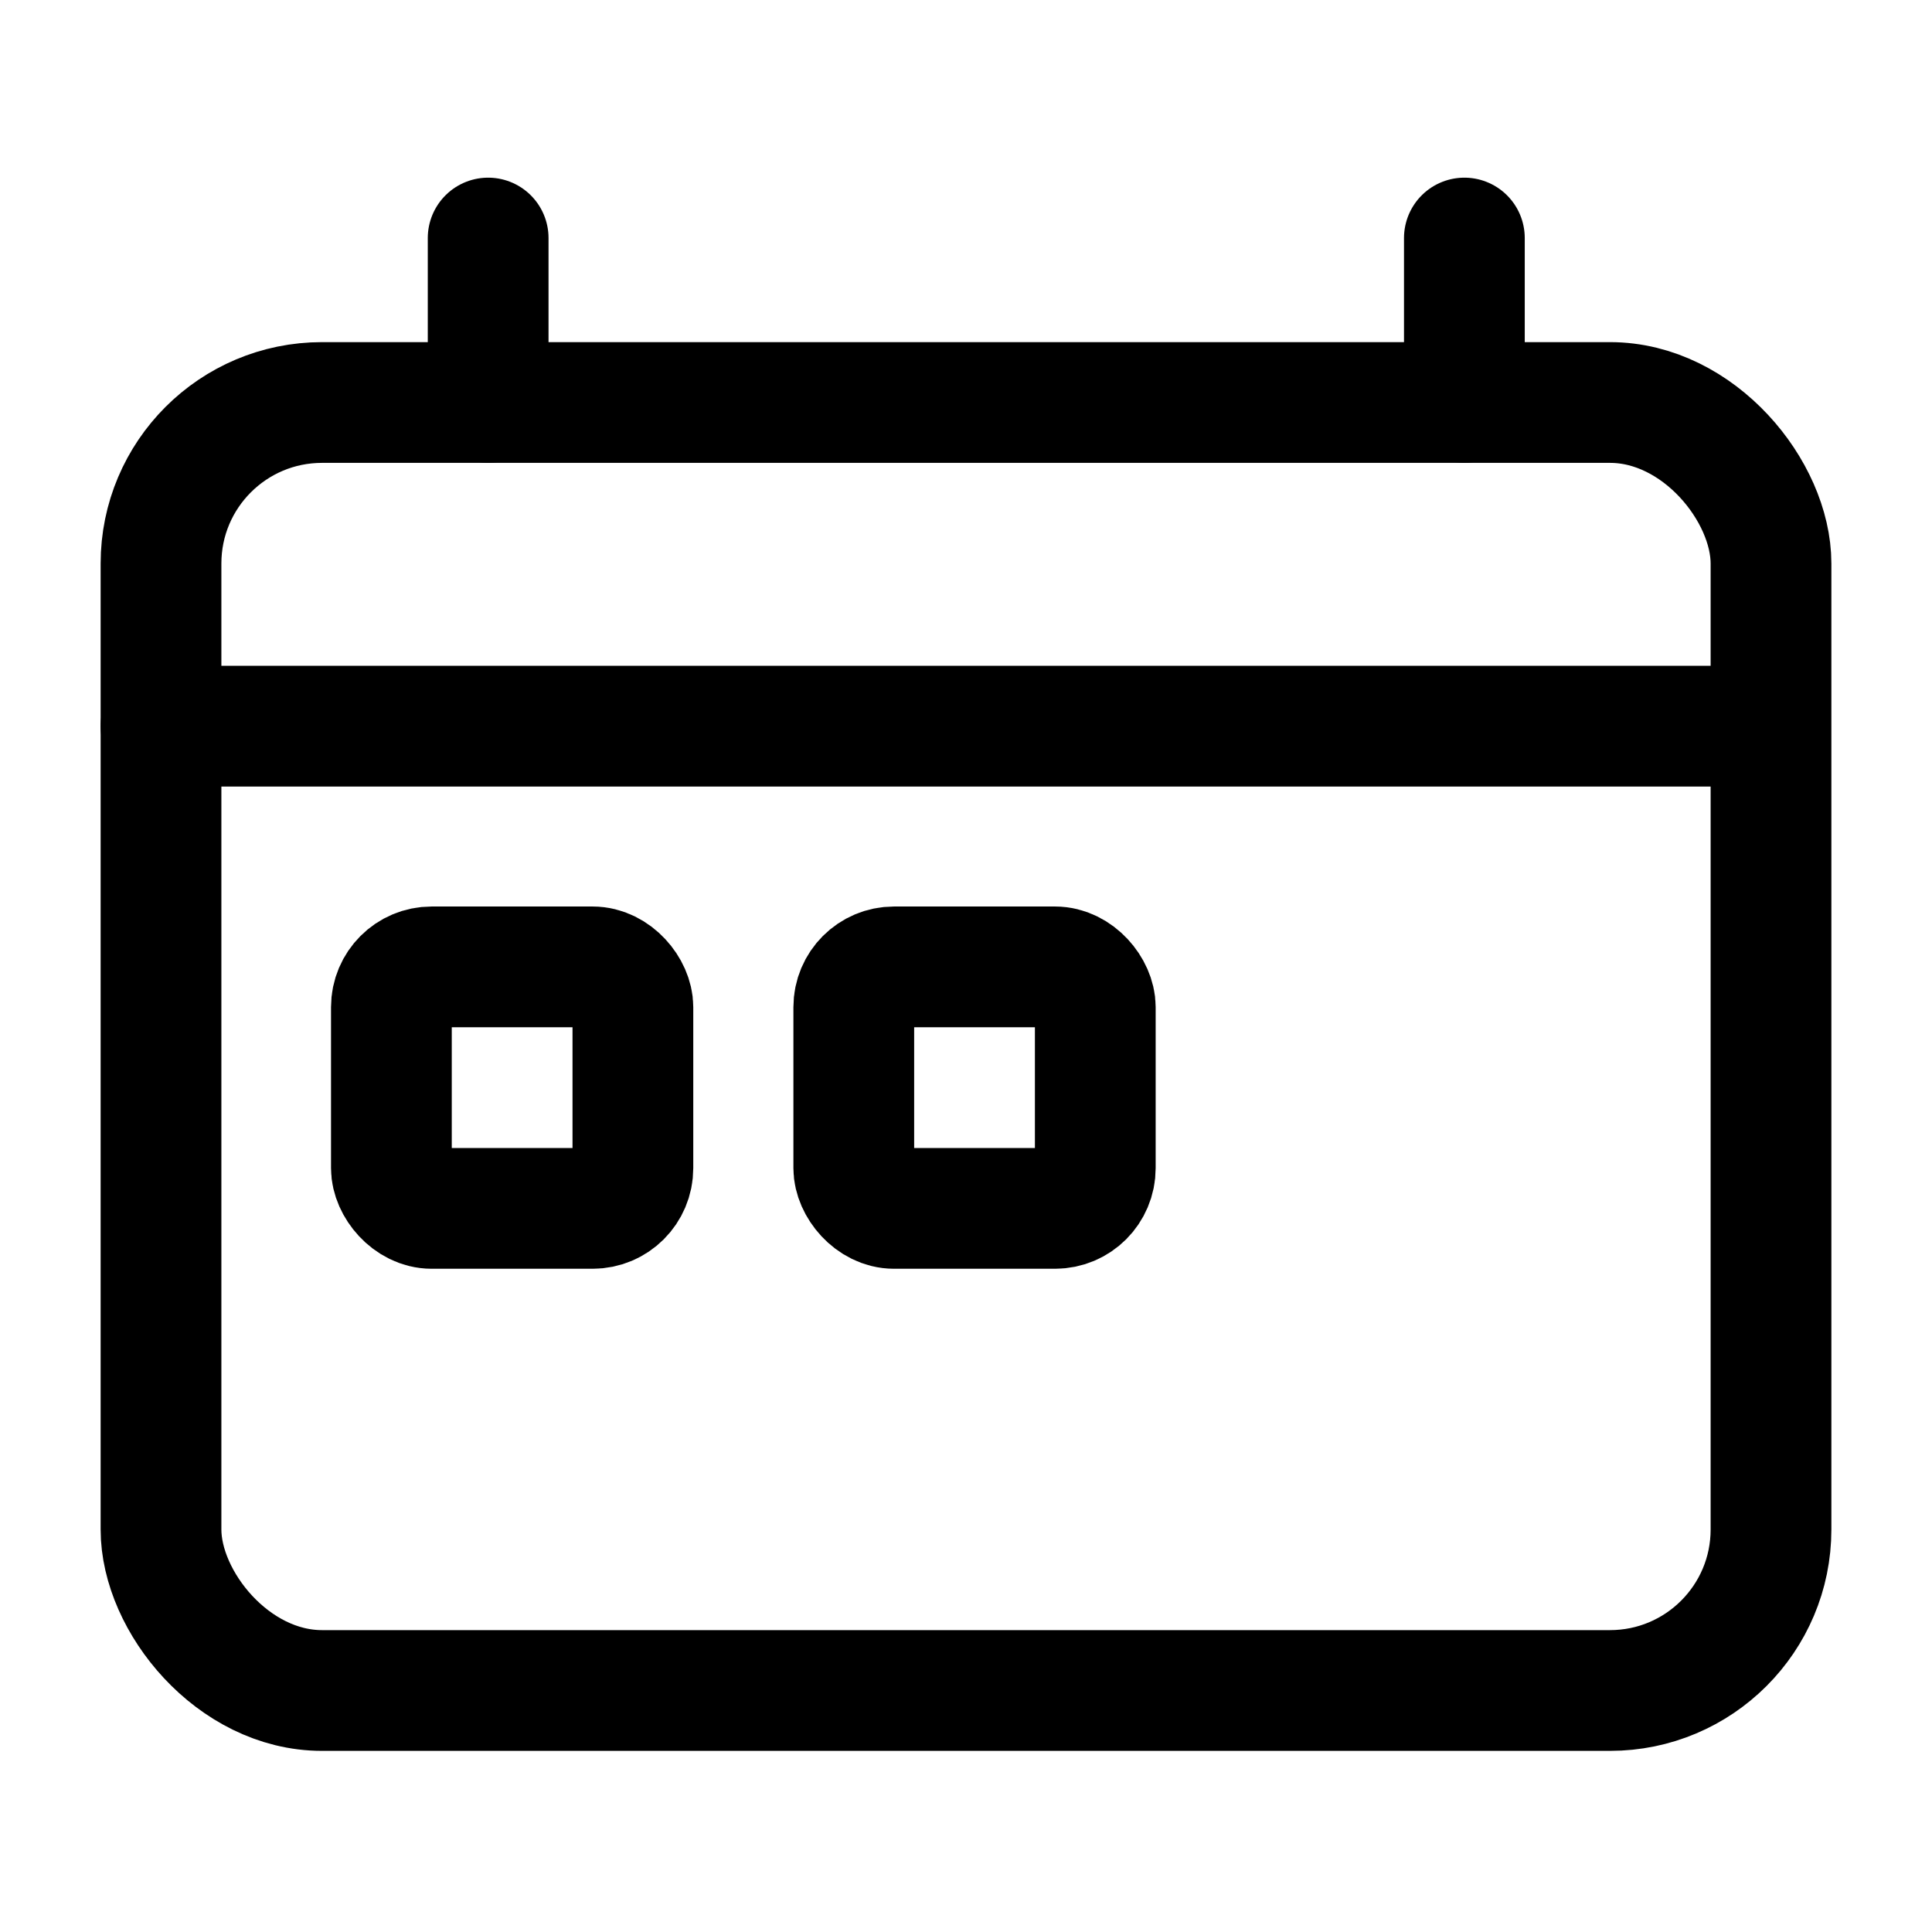
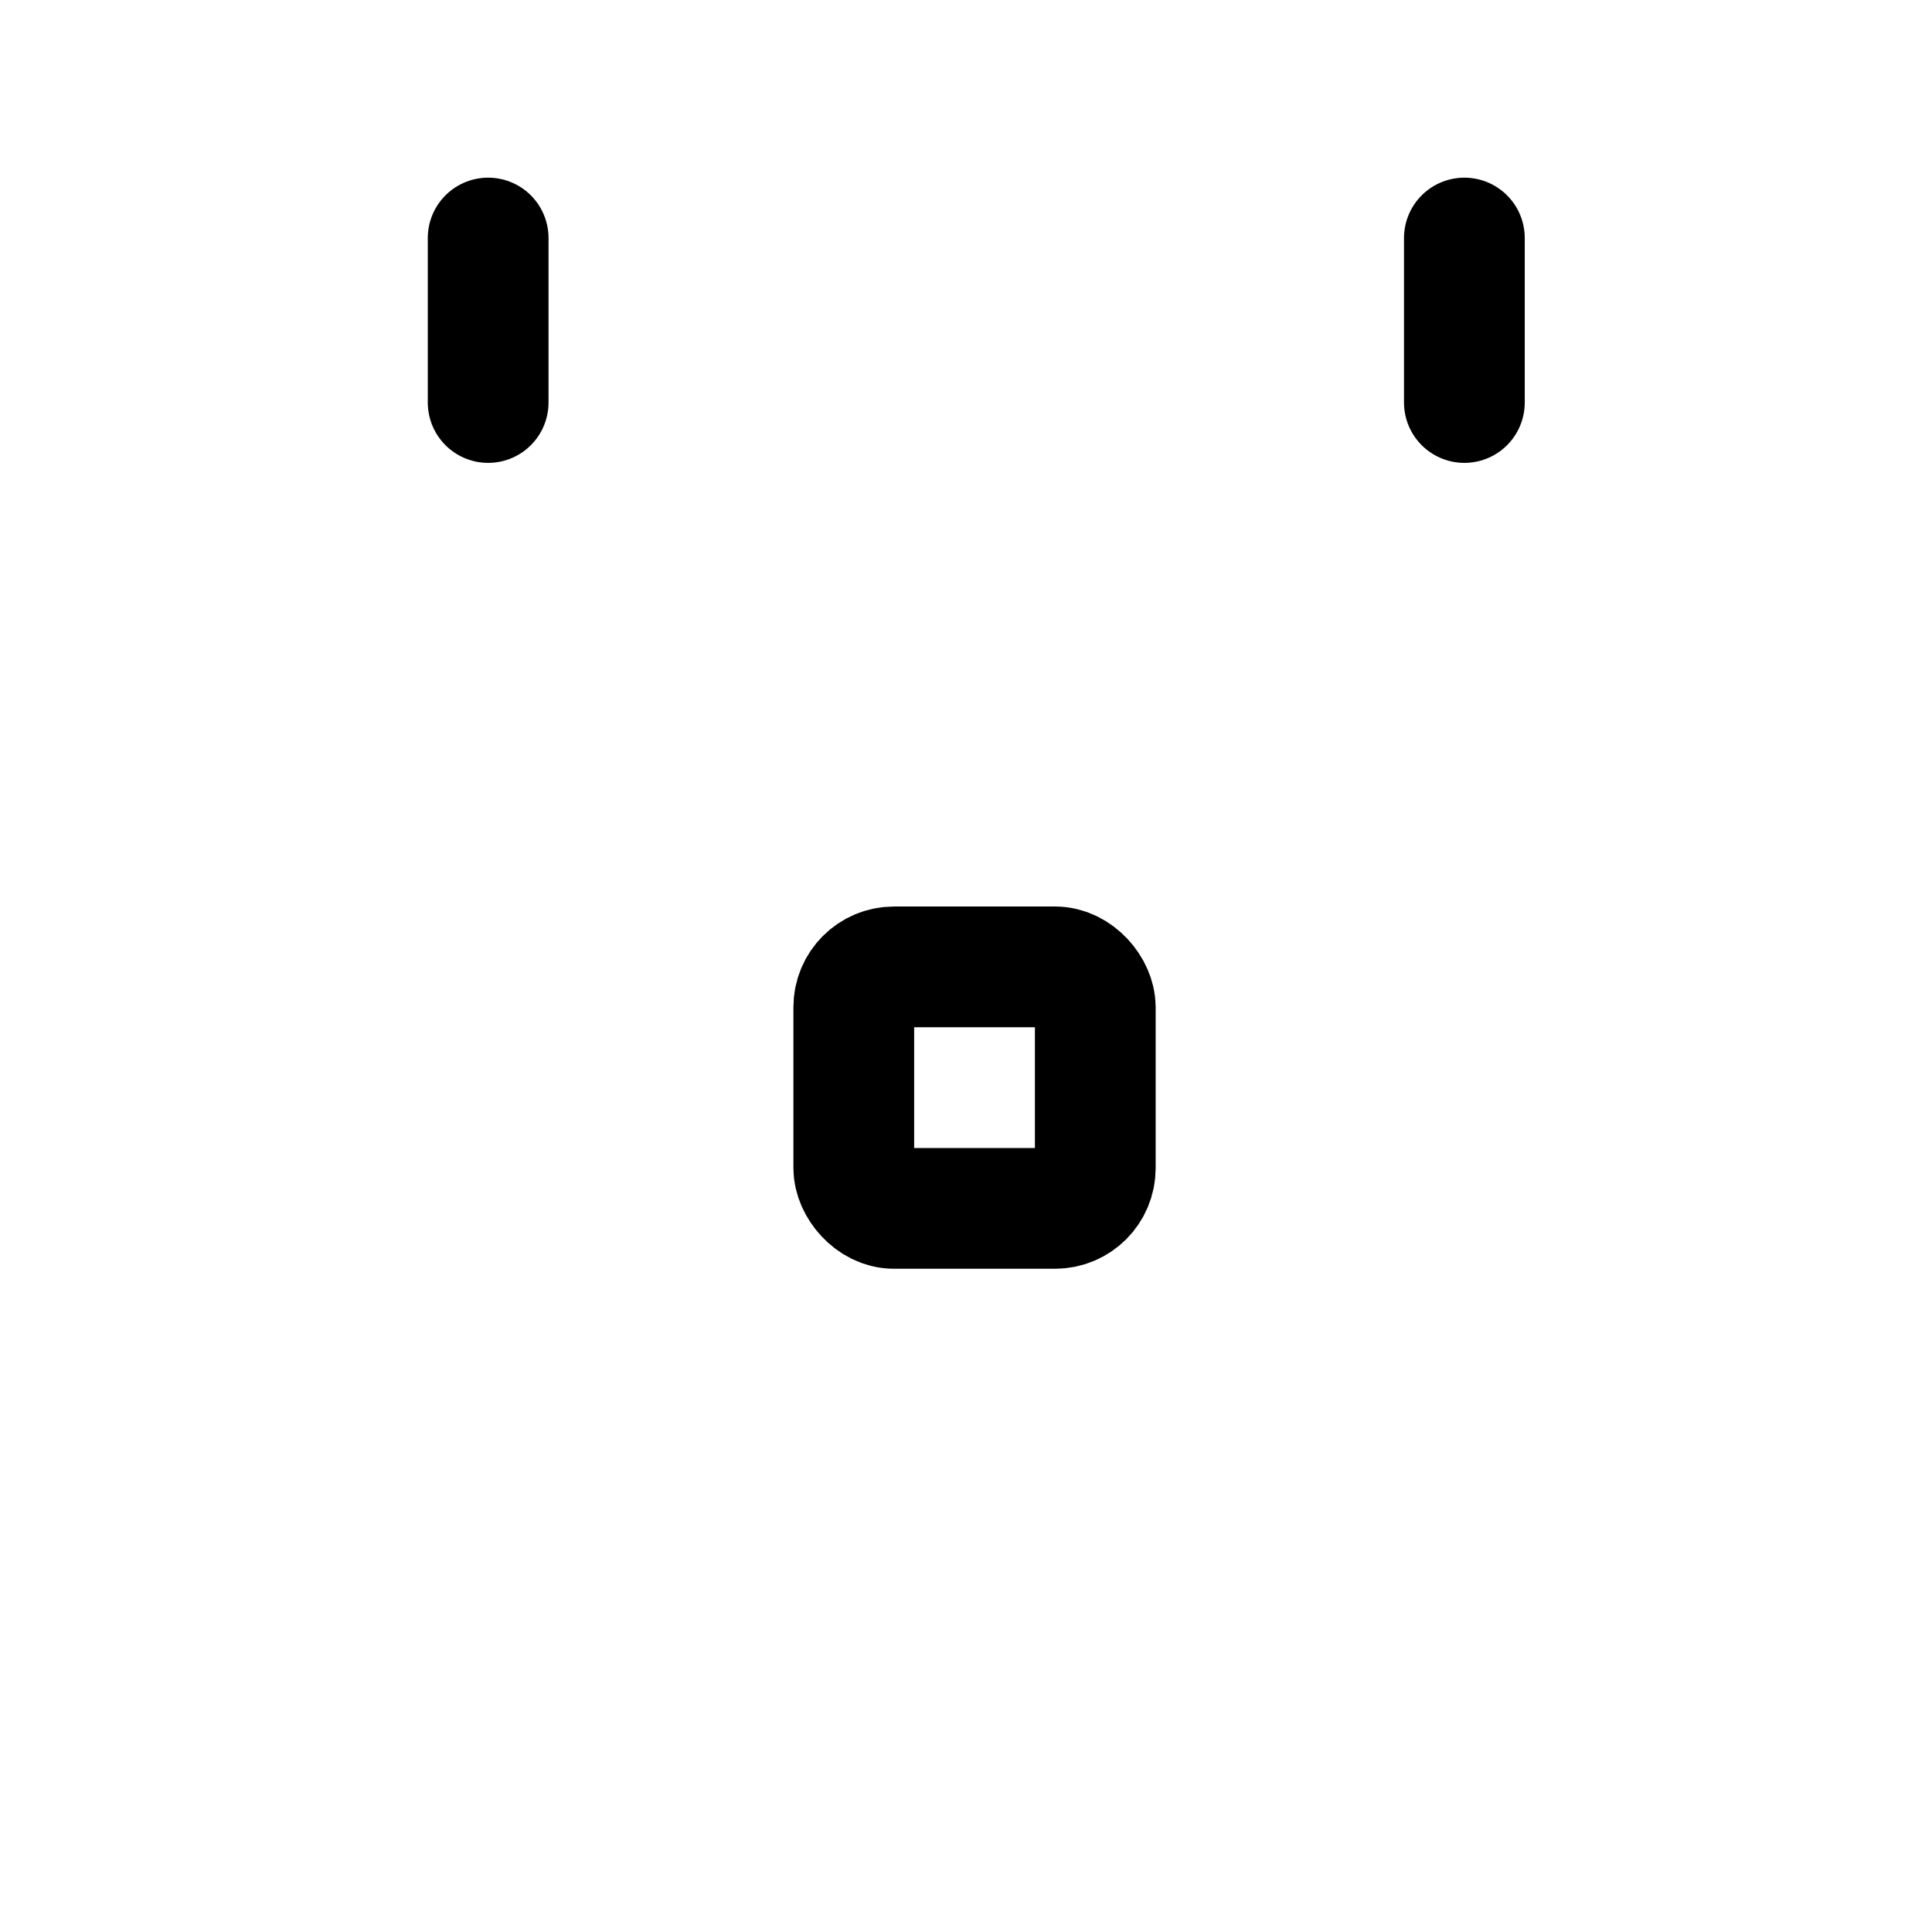
<svg xmlns="http://www.w3.org/2000/svg" width="800px" height="800px" viewBox="0 0 24 24">
  <defs>
    <style>.cls-1,.cls-2{fill:none;stroke:#000000;stroke-linecap:round;stroke-width:1.5px;}.cls-1{stroke-linejoin:bevel;}.cls-2{stroke-linejoin:round;}</style>
  </defs>
  <g id="ic-actions-calendar">
-     <line class="cls-1" x1="21.915" y1="9.021" x2="2" y2="9.021" />
    <line class="cls-1" x1="6.064" y1="5" x2="6.064" y2="2.957" />
    <line class="cls-1" x1="18.191" y1="5" x2="18.191" y2="2.957" />
-     <rect class="cls-1" x="2" y="5" width="20" height="16" rx="2" />
-     <rect class="cls-1" x="4.862" y="12.011" width="3" height="3" rx="0.5" />
    <rect class="cls-2" x="10.606" y="12.011" width="3" height="3" rx="0.5" />
  </g>
</svg>